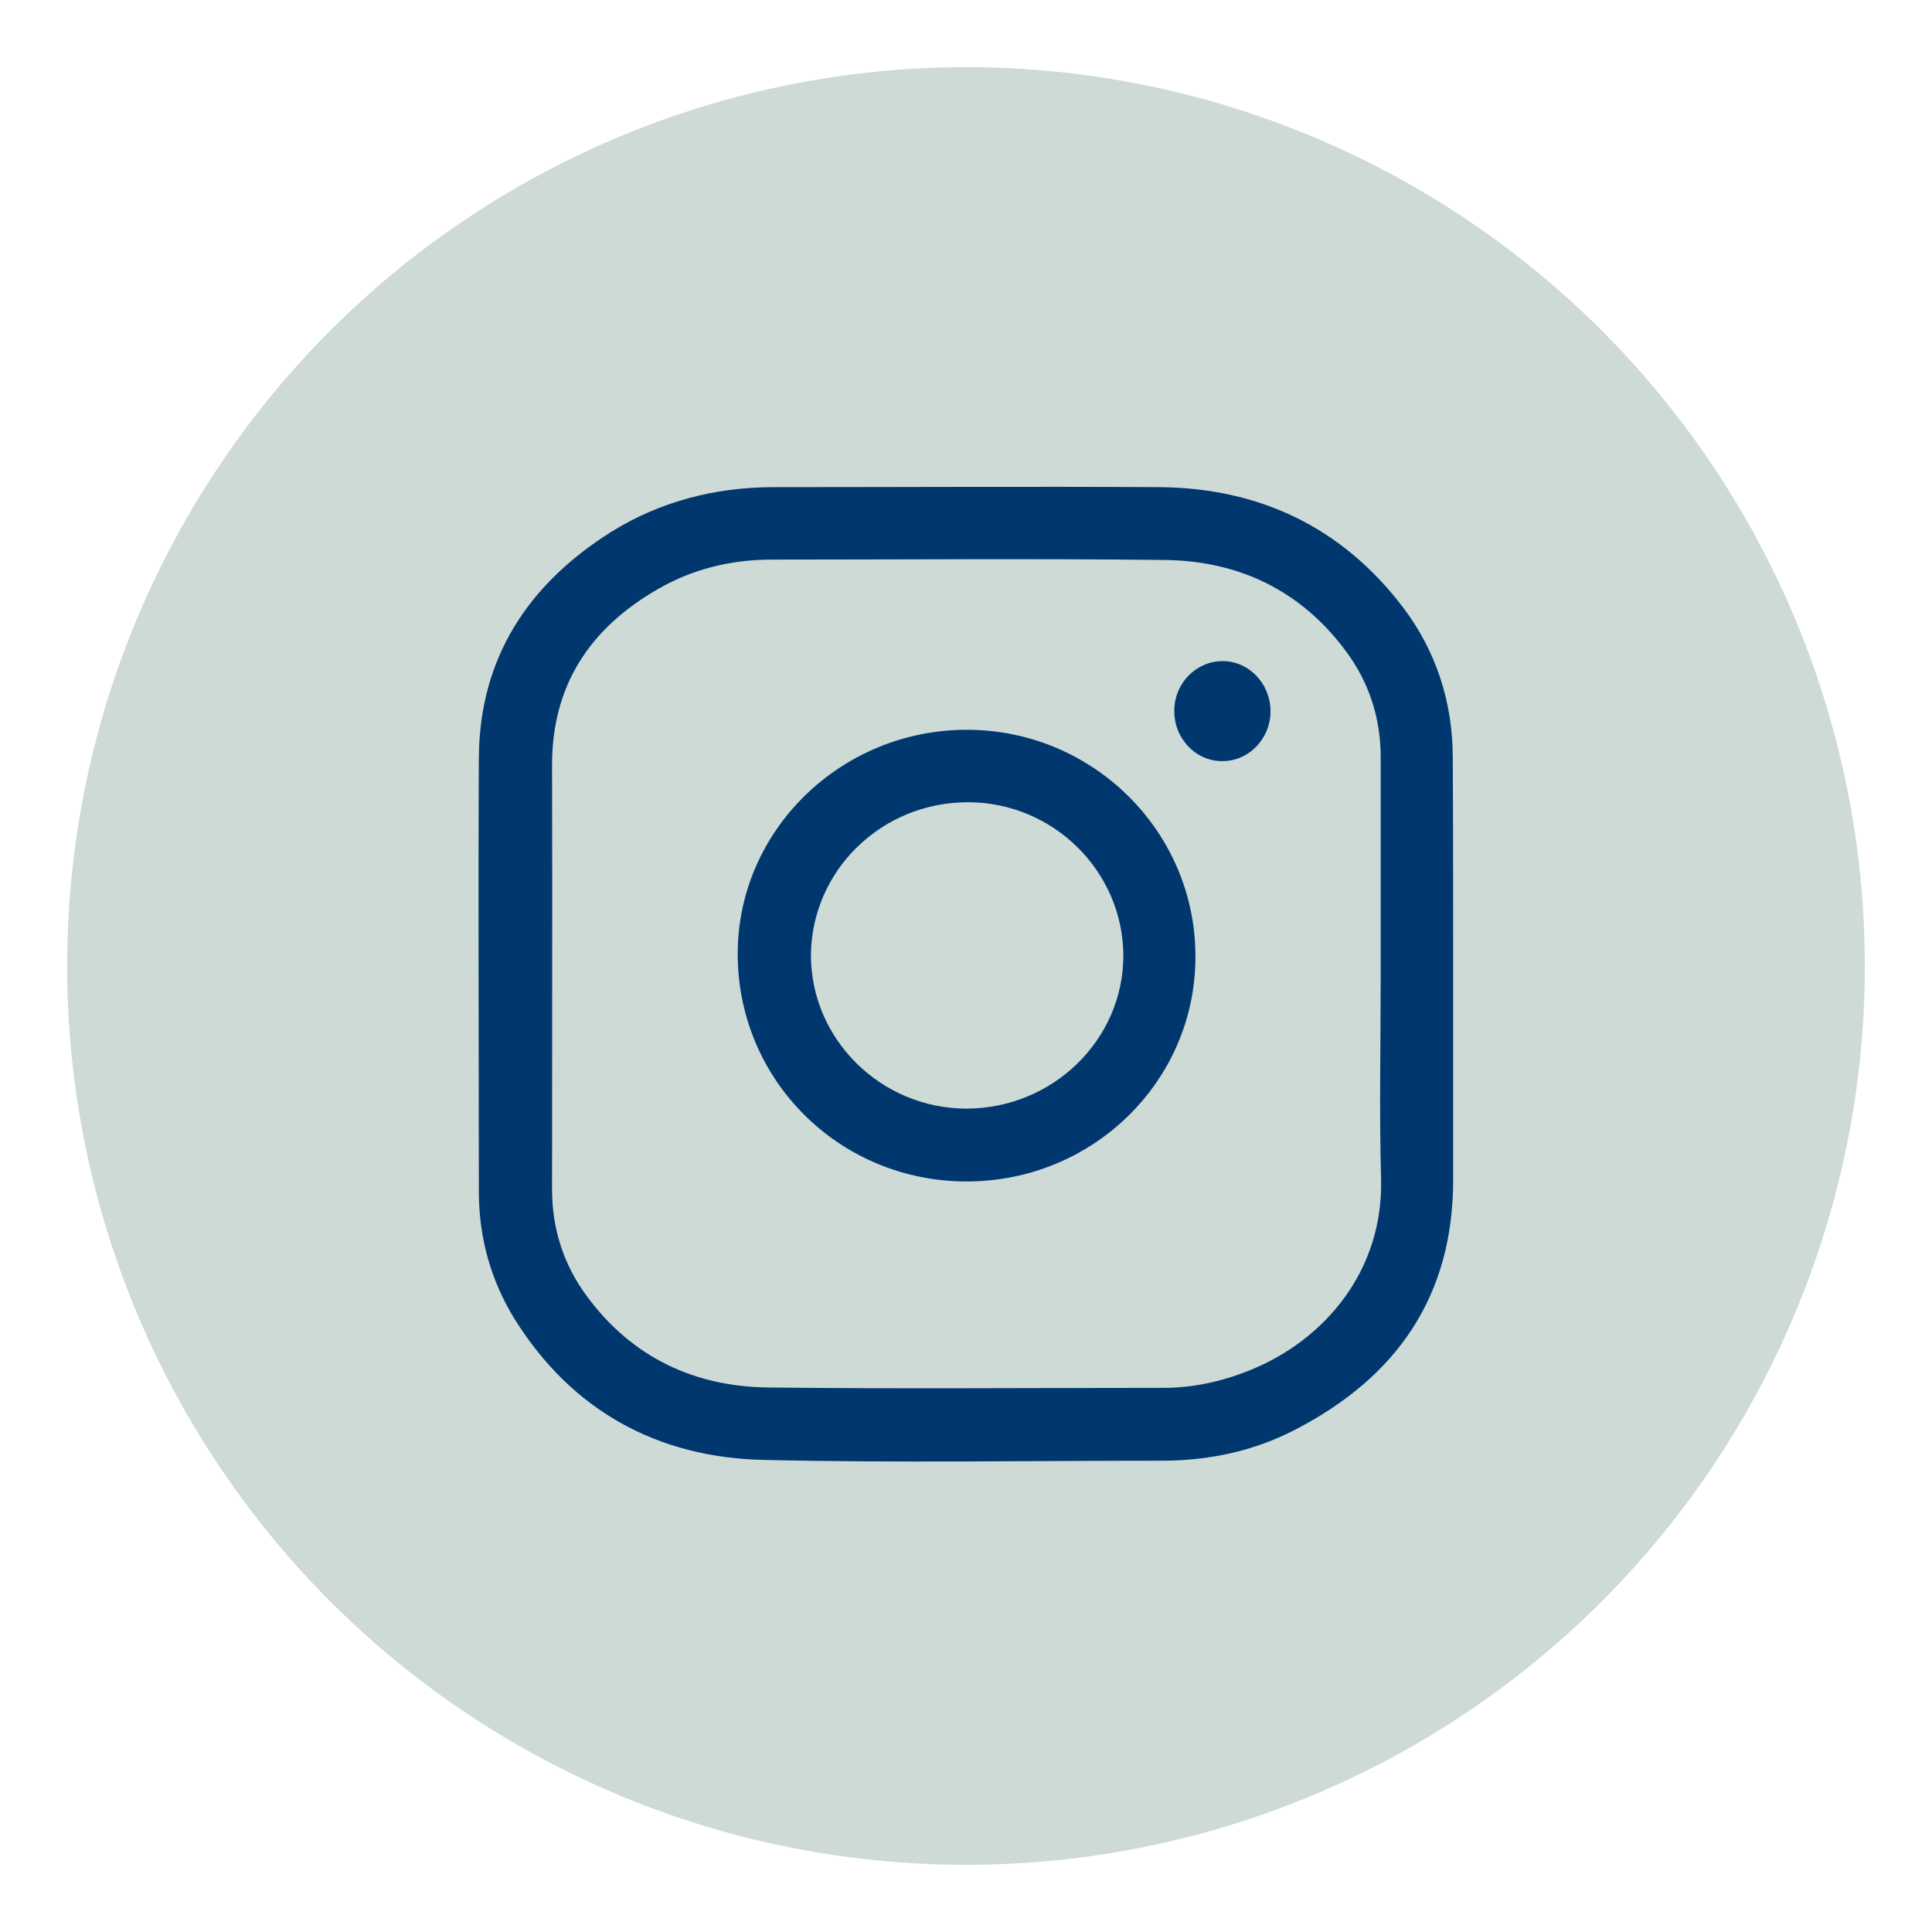
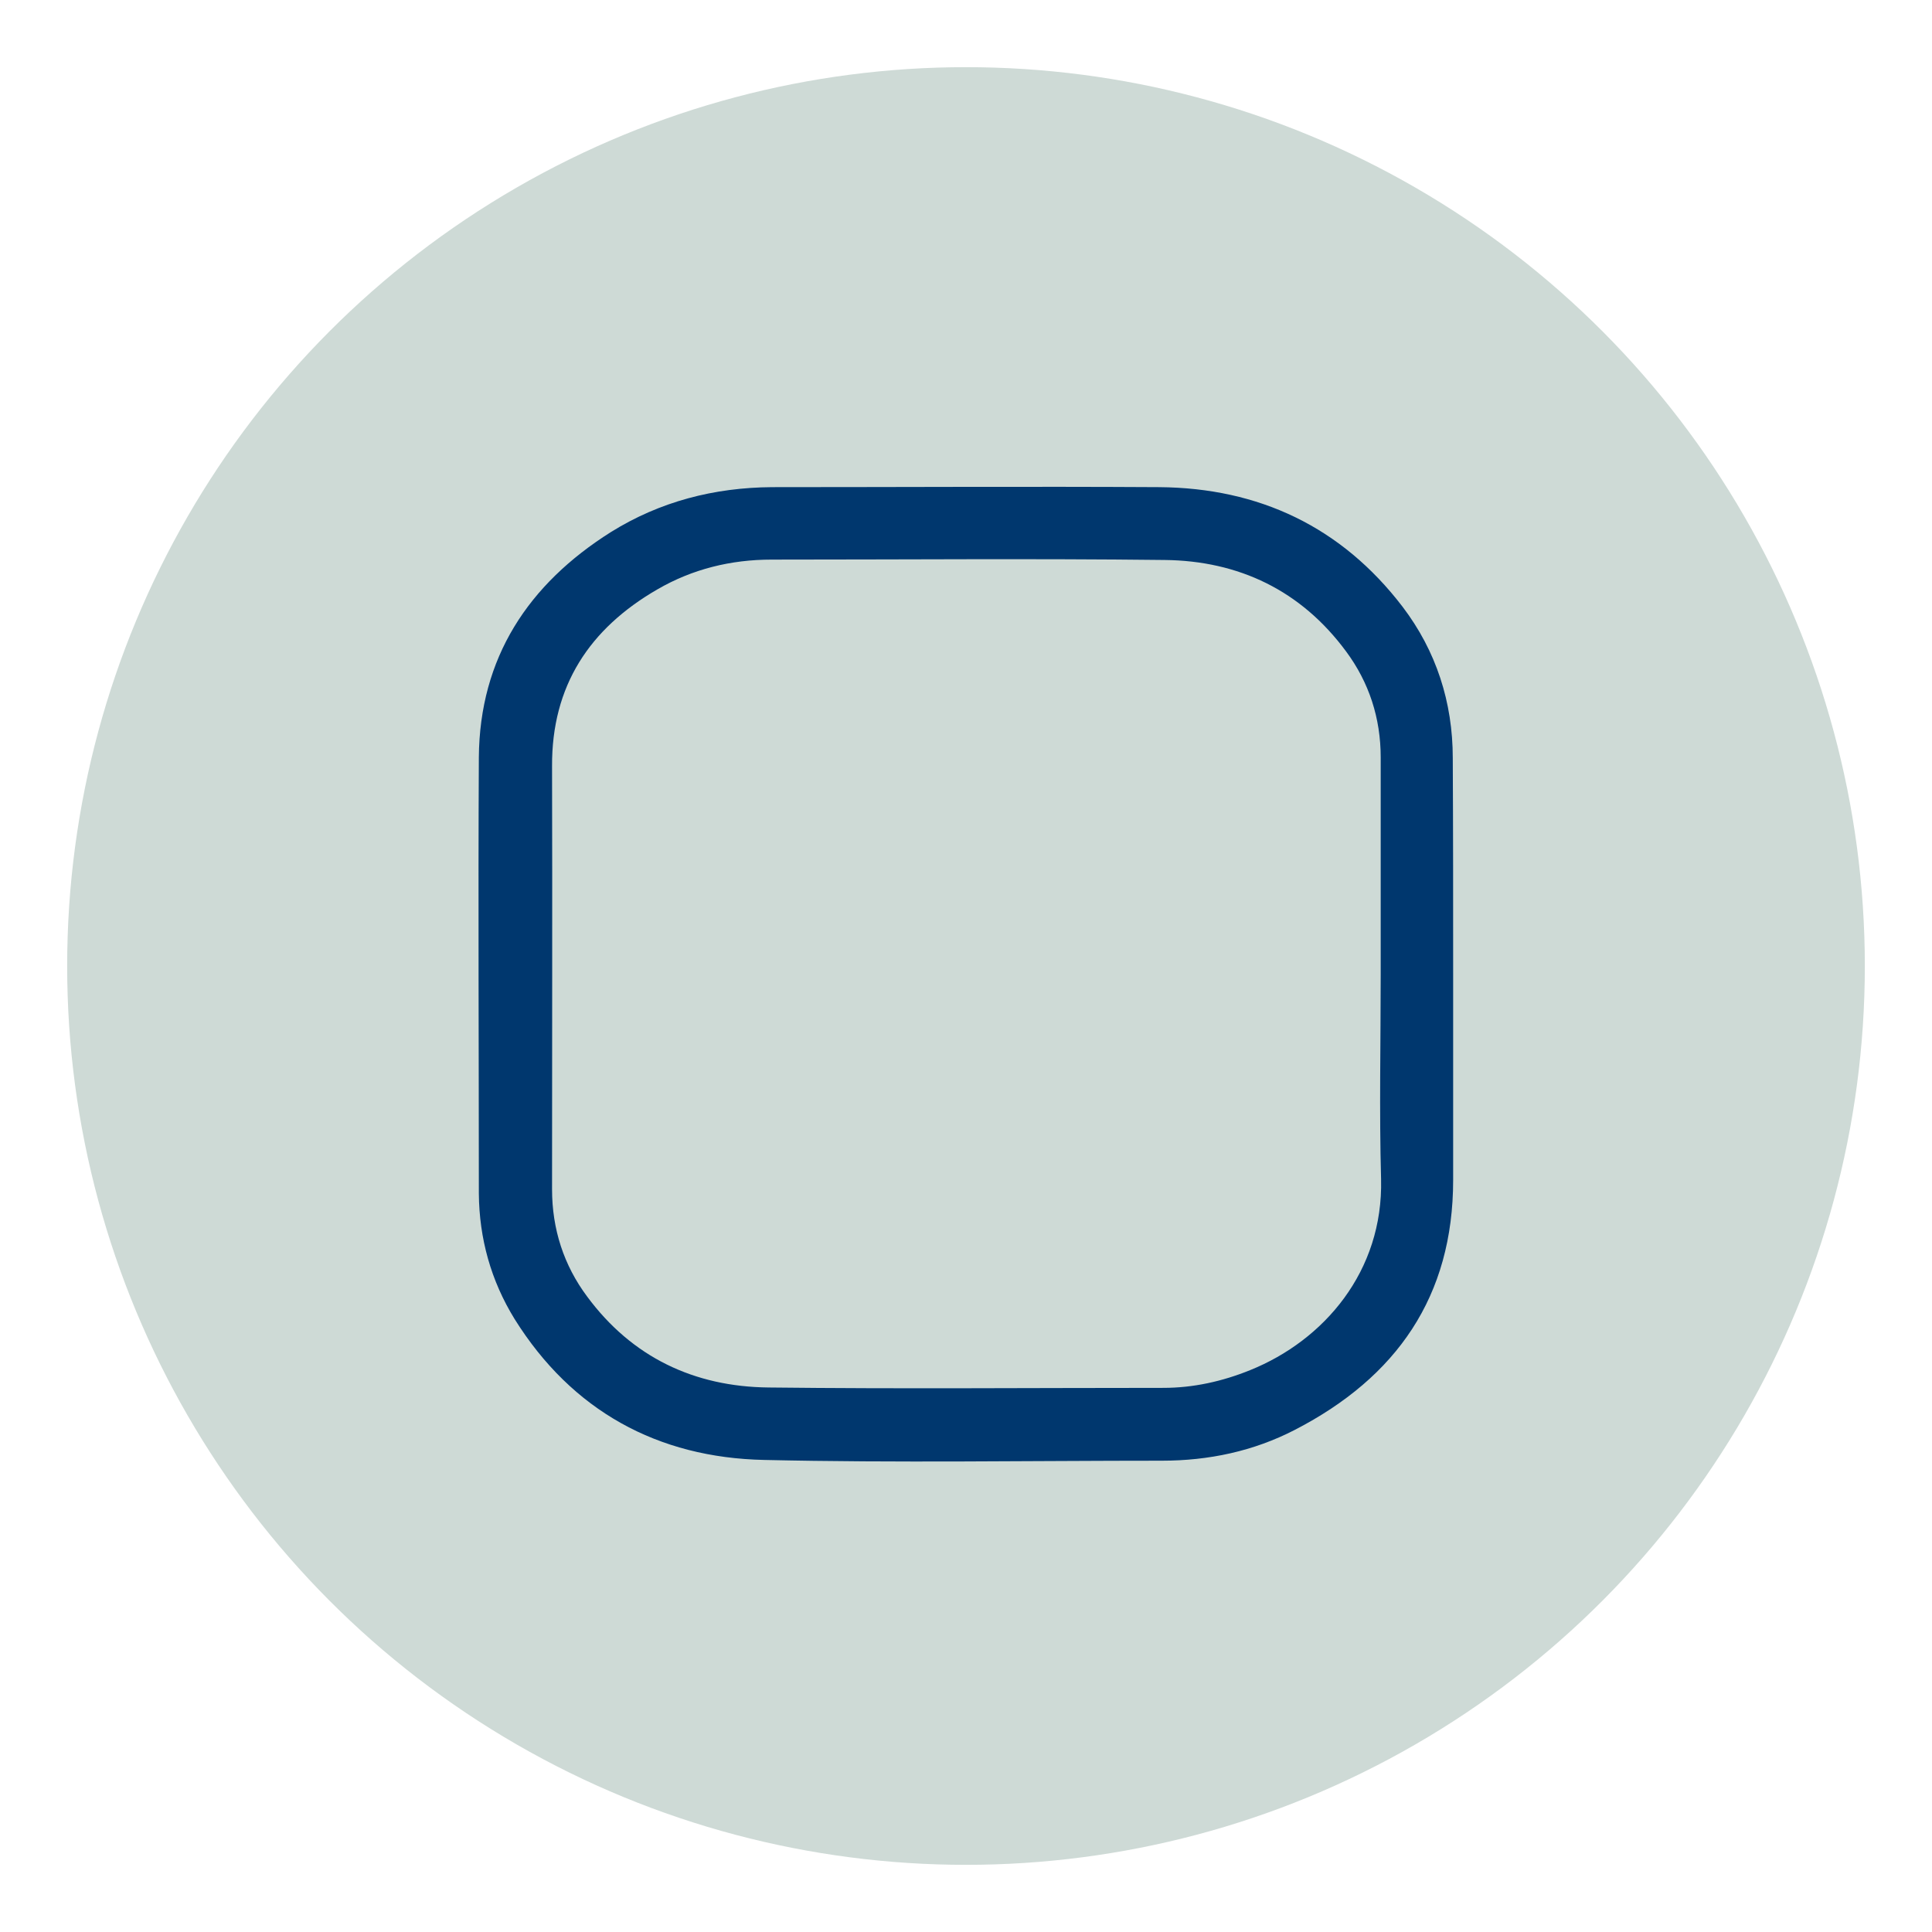
<svg xmlns="http://www.w3.org/2000/svg" enable-background="new 0 0 512 512" id="Layer_1" version="1.1" viewBox="0 0 512 512" xml:space="preserve">
  <g id="Layer_1_1_">
    <circle cx="256" cy="256" fill="#cedad6" r="238.2" />
  </g>
  <g id="Layer_2_1_">
    <g>
      <path d="M385.1,258c0,18.2,0,36.5,0,54.7c0,30.9-15,52.3-41.9,66.2c-11,5.7-22.9,8.2-35.3,8.2    c-35.1,0-70.3,0.6-105.4-0.2c-28.2-0.6-50.9-13-66.1-37.3c-6.3-10.2-9.4-21.4-9.5-33.3c0-38.5-0.2-77.1,0-115.6    c0.2-26.4,13.1-45.9,35-59.7c13-8.1,27.4-11.8,42.7-11.9c34.2,0,68.3-0.2,102.6,0c26.4,0.2,48.3,10.5,64.5,31.7    c8.9,11.7,13.3,25.3,13.3,40.1C385.1,219.8,385.1,238.9,385.1,258z M365.9,258.2c0-19.1,0-38.4,0-57.5c0-10.4-3.1-19.9-9.2-28.1    c-11.9-16.1-28.4-24-48.1-24.2c-34.7-0.4-69.4-0.1-104.1-0.1c-10.8,0-21,2.5-30.3,7.9c-18,10.4-28,25.6-27.9,46.8    c0.1,37.3,0,74.8,0,112.2c0,10.5,3.1,20.1,9.3,28.4c11.9,16.1,28.4,23.9,48.1,24.1c34.9,0.4,69.8,0.1,104.6,0.1    c7.9,0,15.6-1.7,23-4.7c19.6-7.9,35.3-26.2,34.7-50.6C365.5,294.4,365.9,276.3,365.9,258.2z" fill="#00376e" />
-       <path d="M256,313.1c-33.7-0.1-60.6-27-60.5-60.5c0.1-32.7,27.5-59.3,60.9-59.2c33.4,0.1,60.5,27.1,60.4,60.2    C316.8,286.5,289.6,313.2,256,313.1z M256.5,212.6c-22.9,0-41.4,18.1-41.6,40.5c0,22.3,18.5,40.6,41.1,40.7    c22.9,0,41.6-18.1,41.7-40.4C297.7,231,279.2,212.6,256.5,212.6z" fill="#00376e" />
-       <path d="M336.7,188.5c0,7.3-5.8,13.3-12.9,13.2c-7,0-12.7-6.1-12.6-13.4c0-7.2,5.8-13.1,12.8-13.1    C331,175.2,336.7,181.2,336.7,188.5z" fill="#00376e" />
    </g>
  </g>
</svg>